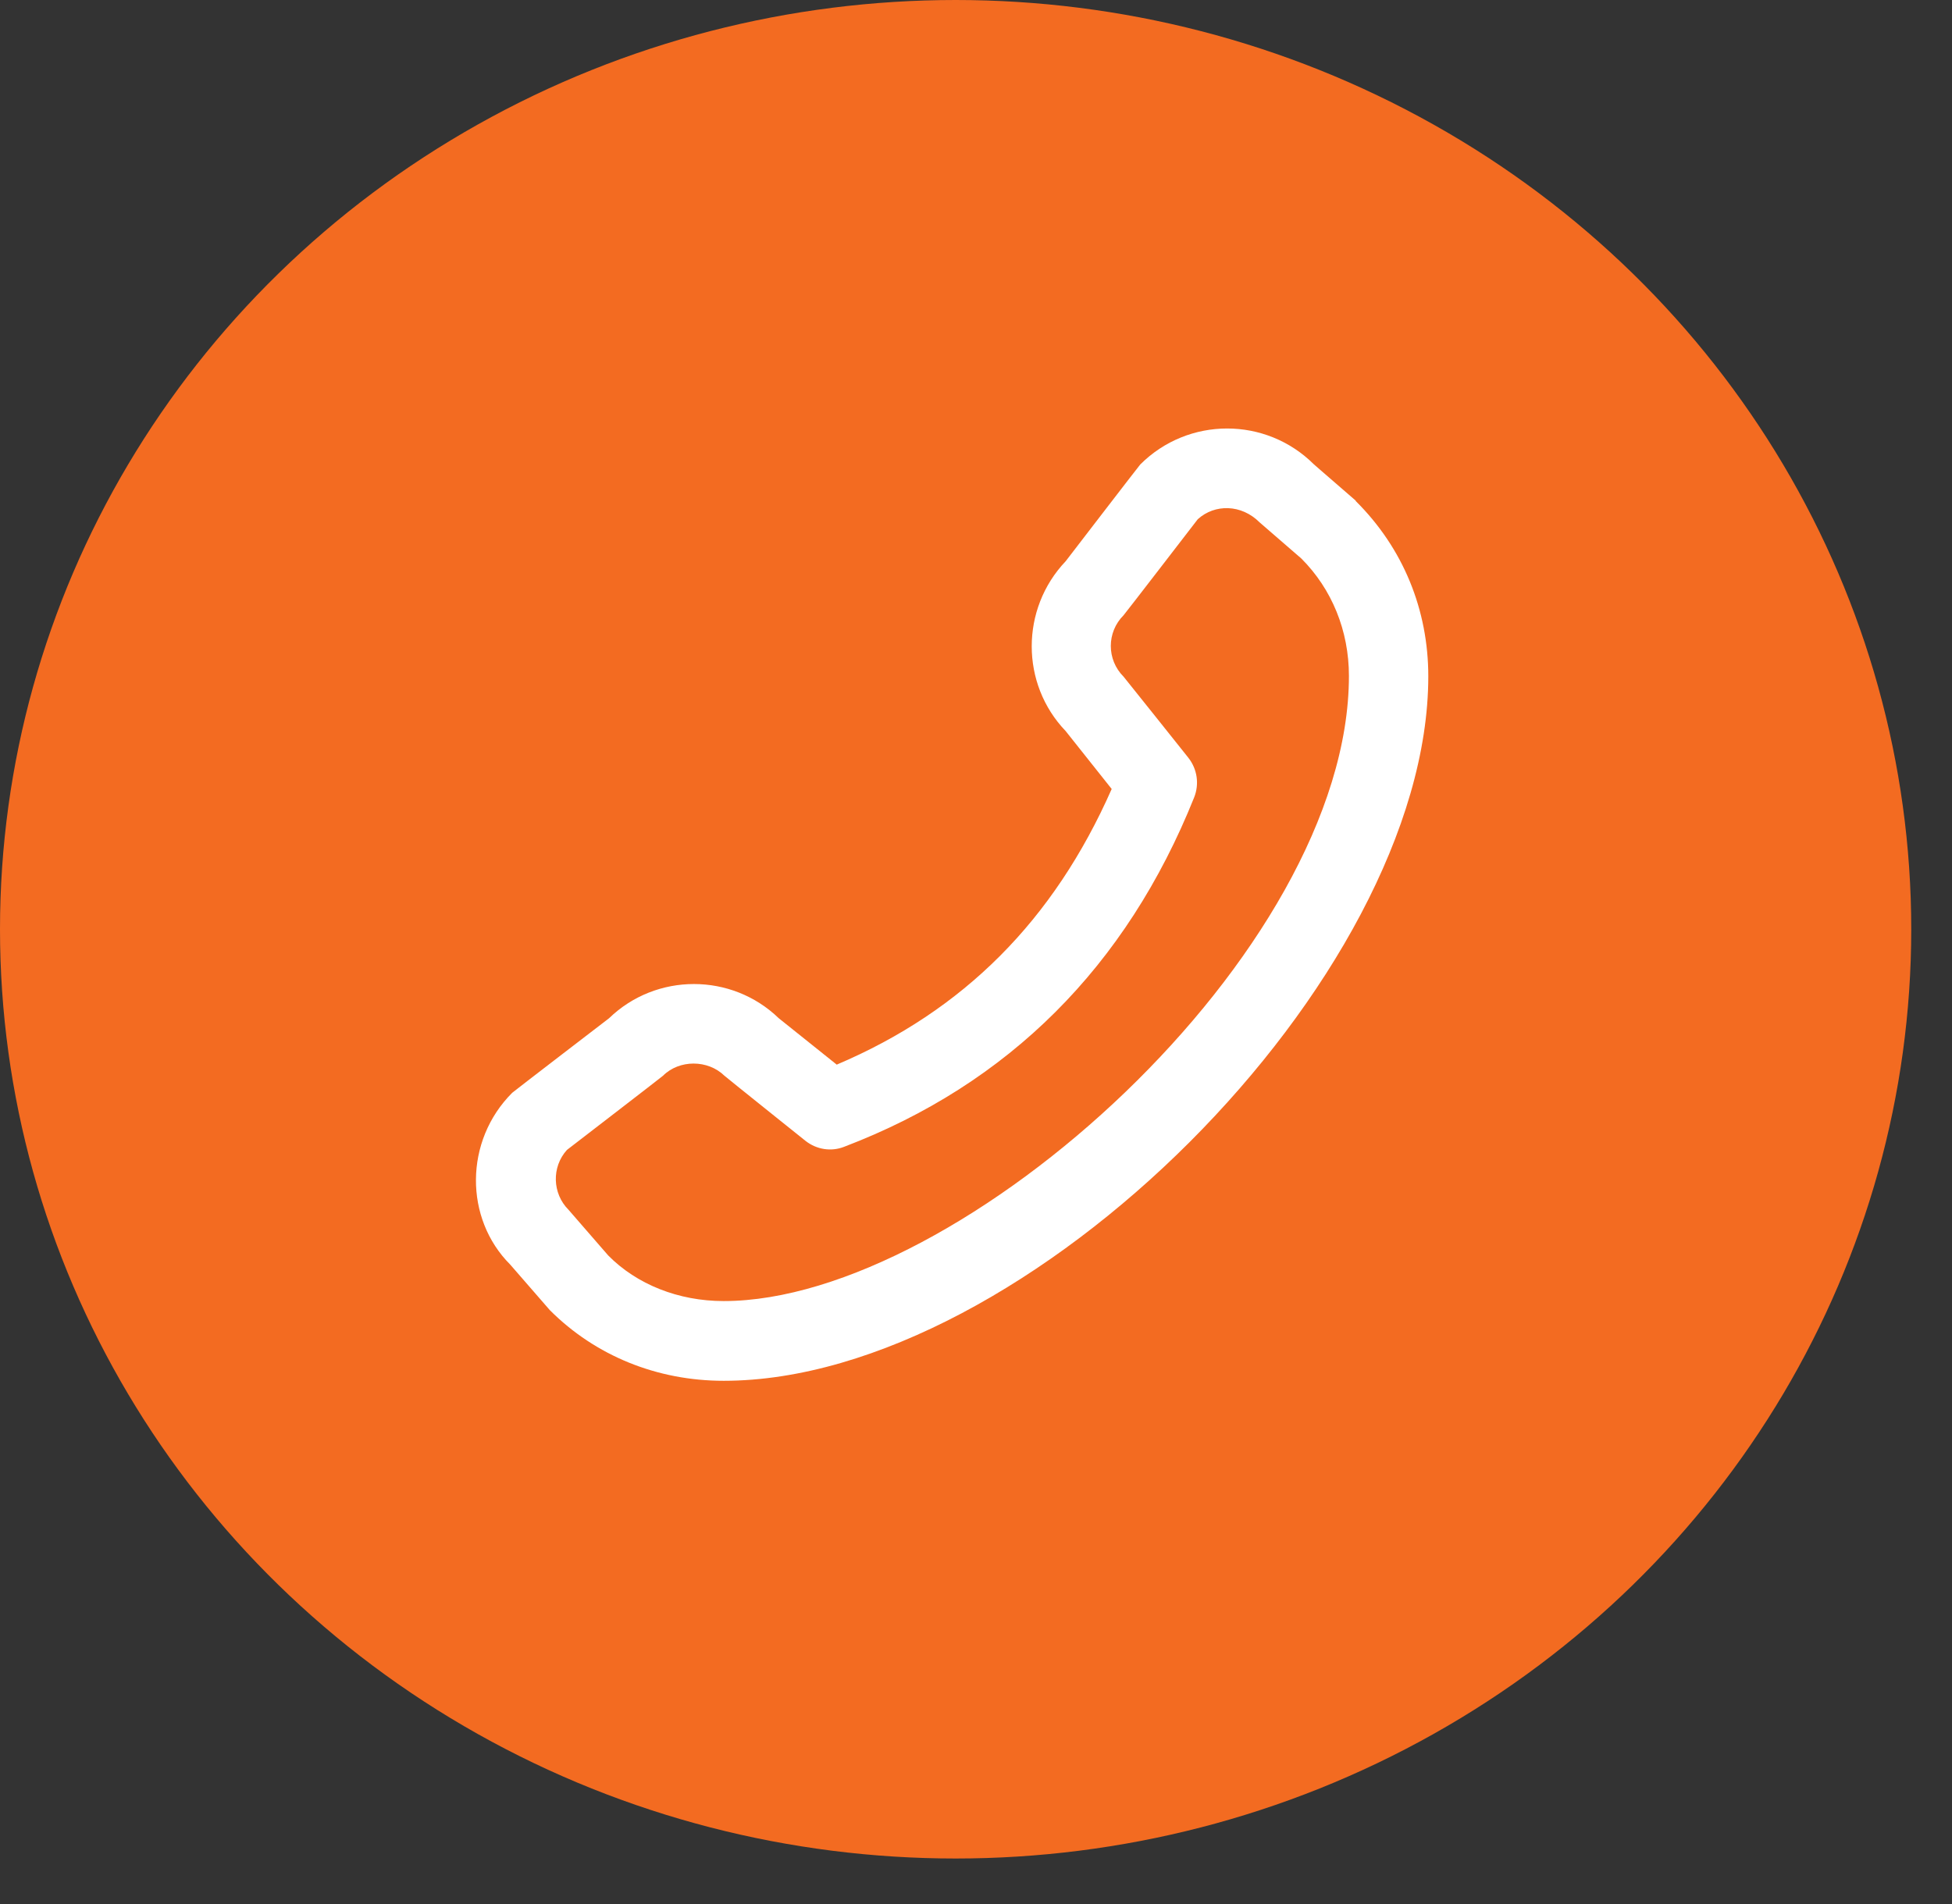
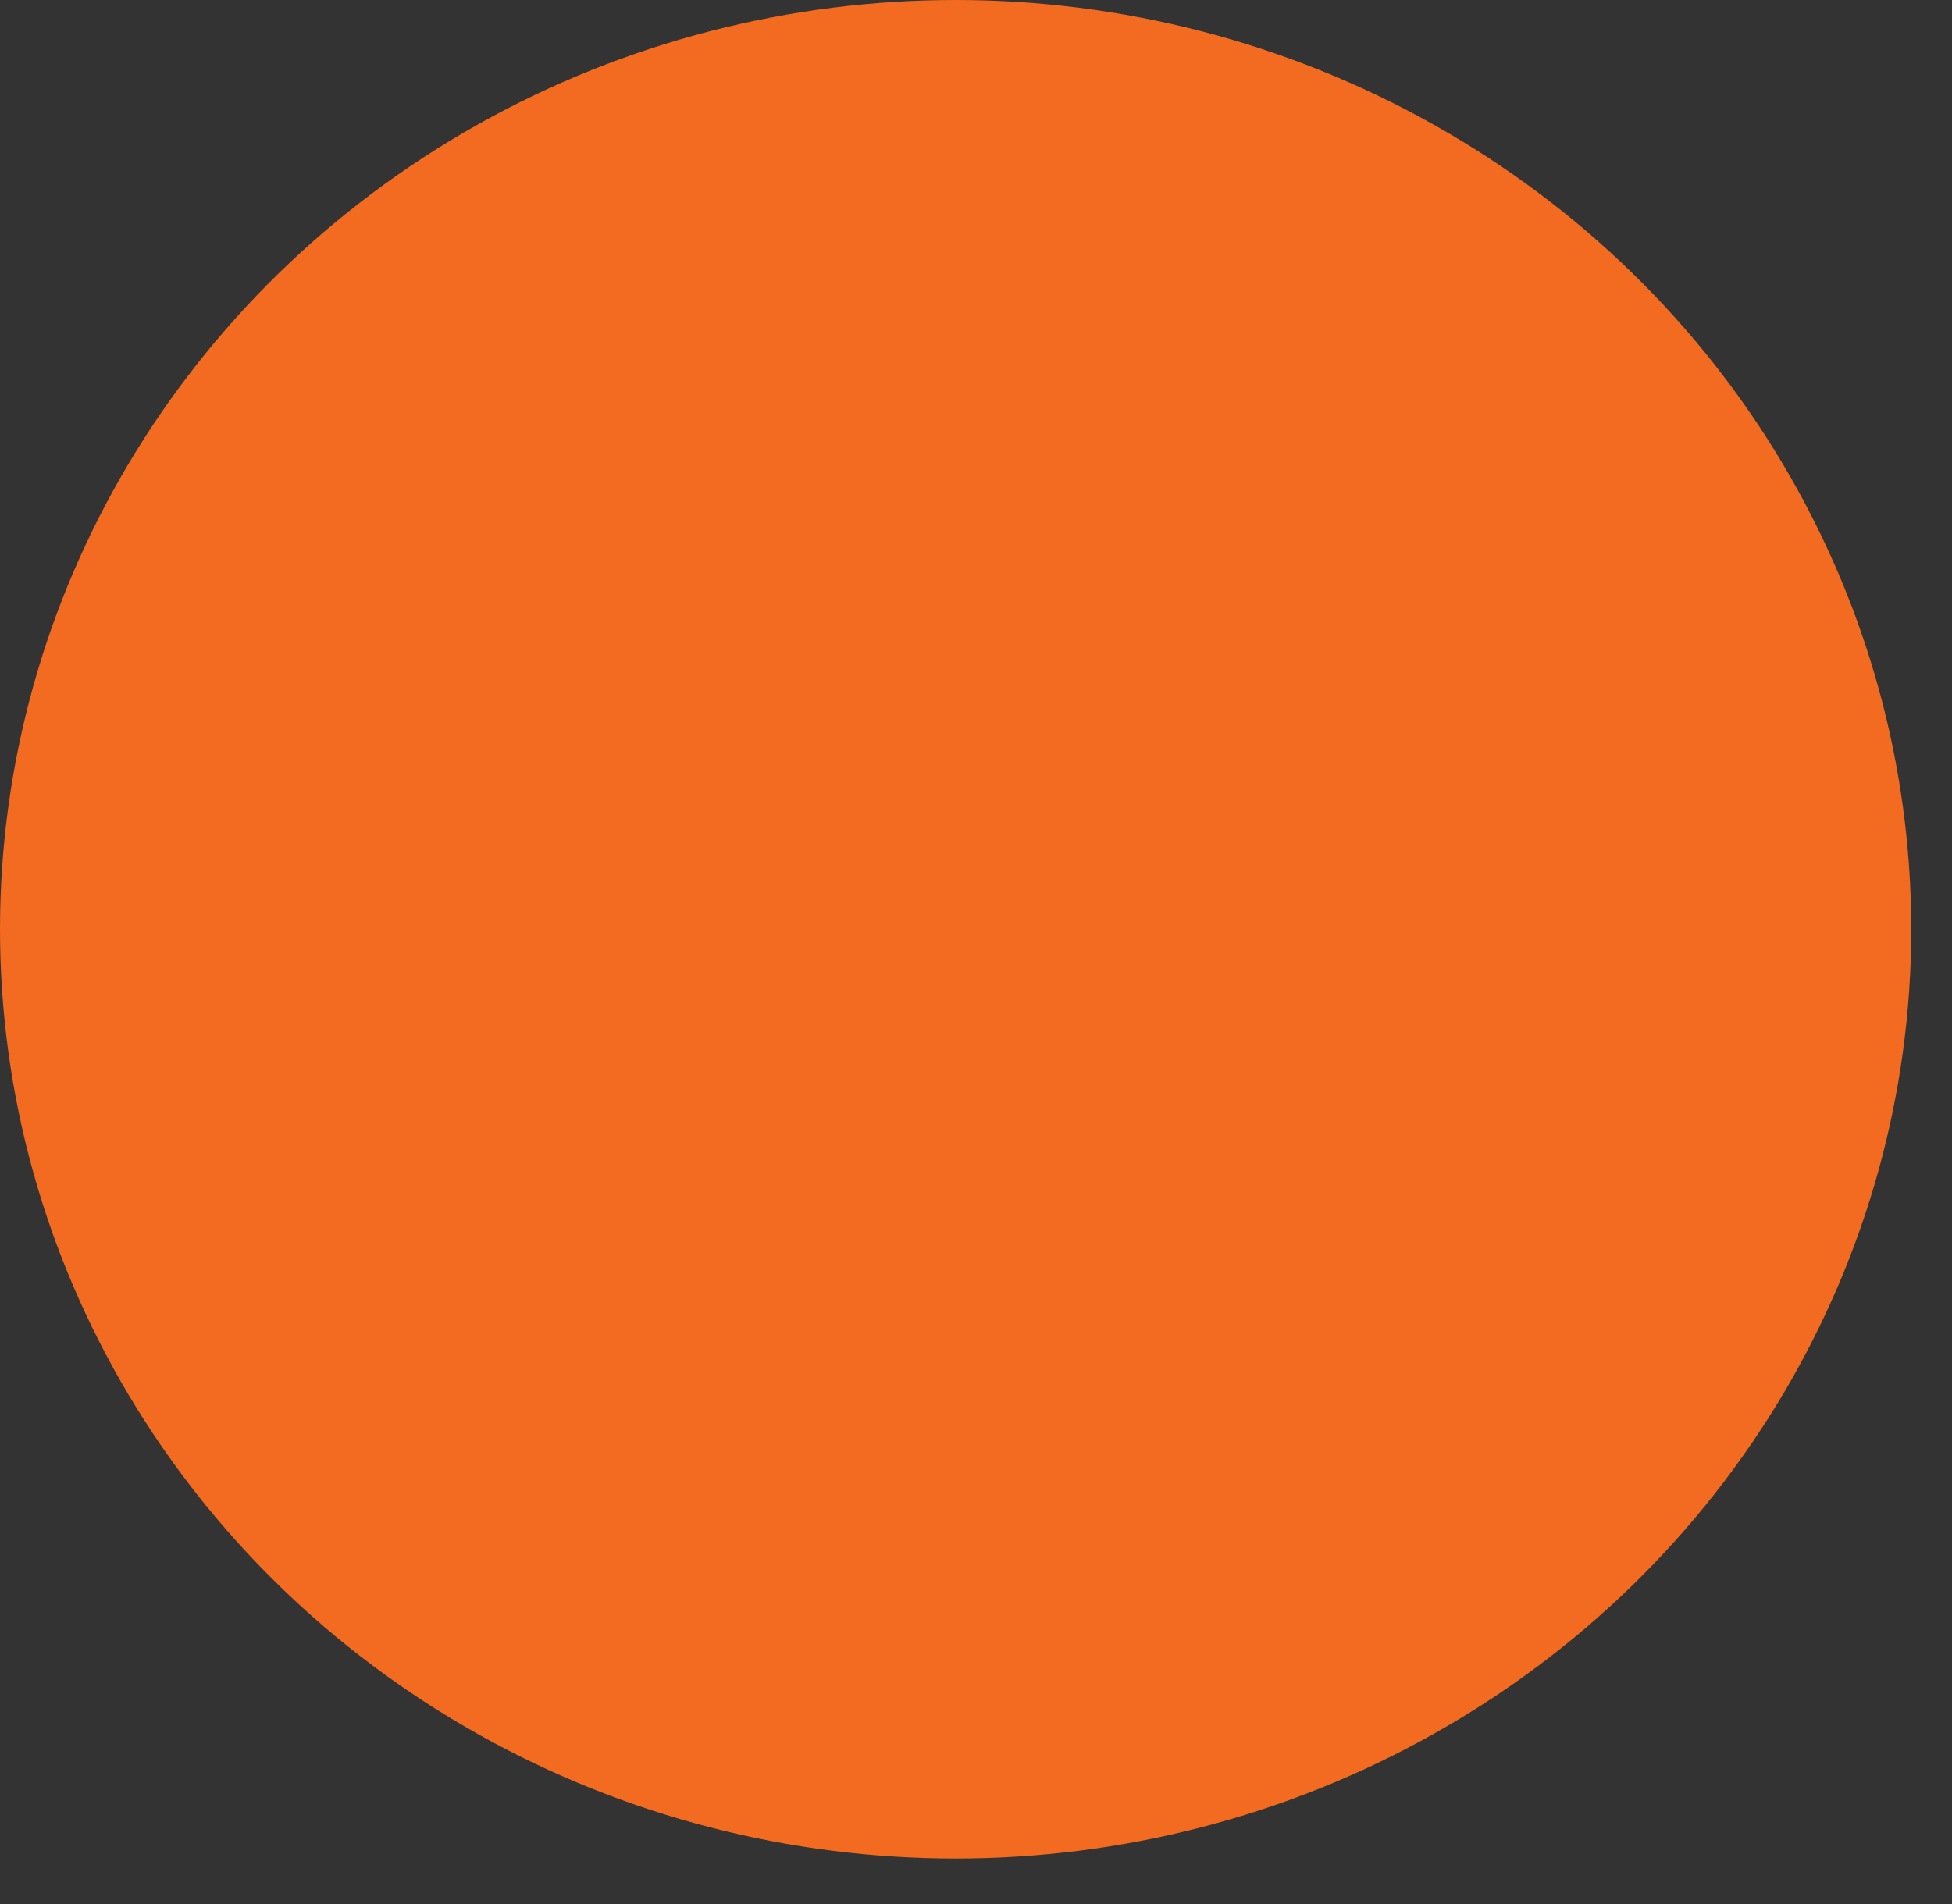
<svg xmlns="http://www.w3.org/2000/svg" width="41" height="40" viewBox="0 0 41 40" fill="none">
  <rect x="0" y="0" width="41" height="40" fill="#333333" stroke="none" />
  <ellipse cx="20.072" cy="19.522" rx="20.072" ry="19.522" fill="#F36B21" />
  <g clip-path="url(#clip0_260_41)">
-     <path d="M28.475 10.517L27.6 9.758C26.592 8.75 24.958 8.75 23.95 9.758C23.925 9.783 22.383 11.791 22.383 11.791C21.433 12.791 21.433 14.367 22.383 15.358L23.35 16.575C22.133 19.333 20.242 21.233 17.575 22.366L16.358 21.392C15.367 20.433 13.783 20.433 12.792 21.392C12.792 21.392 10.783 22.933 10.758 22.958C9.75 23.966 9.75 25.6 10.717 26.567L11.55 27.525C12.508 28.483 13.8 29.008 15.2 29.008C21.567 29.008 30 20.567 30 14.208C30 12.816 29.475 11.517 28.475 10.525V10.517ZM15.2 27.333C14.25 27.333 13.375 26.983 12.775 26.375L11.942 25.416C11.6 25.075 11.583 24.517 11.908 24.158C11.908 24.158 13.9 22.625 13.925 22.6C14.267 22.258 14.867 22.258 15.217 22.6C15.242 22.625 16.917 23.966 16.917 23.966C17.15 24.15 17.458 24.2 17.733 24.091C21.183 22.775 23.658 20.308 25.083 16.75C25.192 16.475 25.15 16.158 24.958 15.916C24.958 15.916 23.617 14.233 23.6 14.216C23.242 13.858 23.242 13.283 23.6 12.925C23.625 12.9 25.158 10.908 25.158 10.908C25.517 10.583 26.075 10.591 26.458 10.975L27.333 11.733C27.975 12.375 28.333 13.25 28.333 14.2C28.333 20 20.192 27.333 15.2 27.333Z" fill="white" />
-   </g>
+     </g>
  <defs>
    <clipPath id="clip0_260_41">
-       <rect width="20" height="20" fill="white" transform="translate(10 9)" />
-     </clipPath>
+       </clipPath>
  </defs>
</svg>